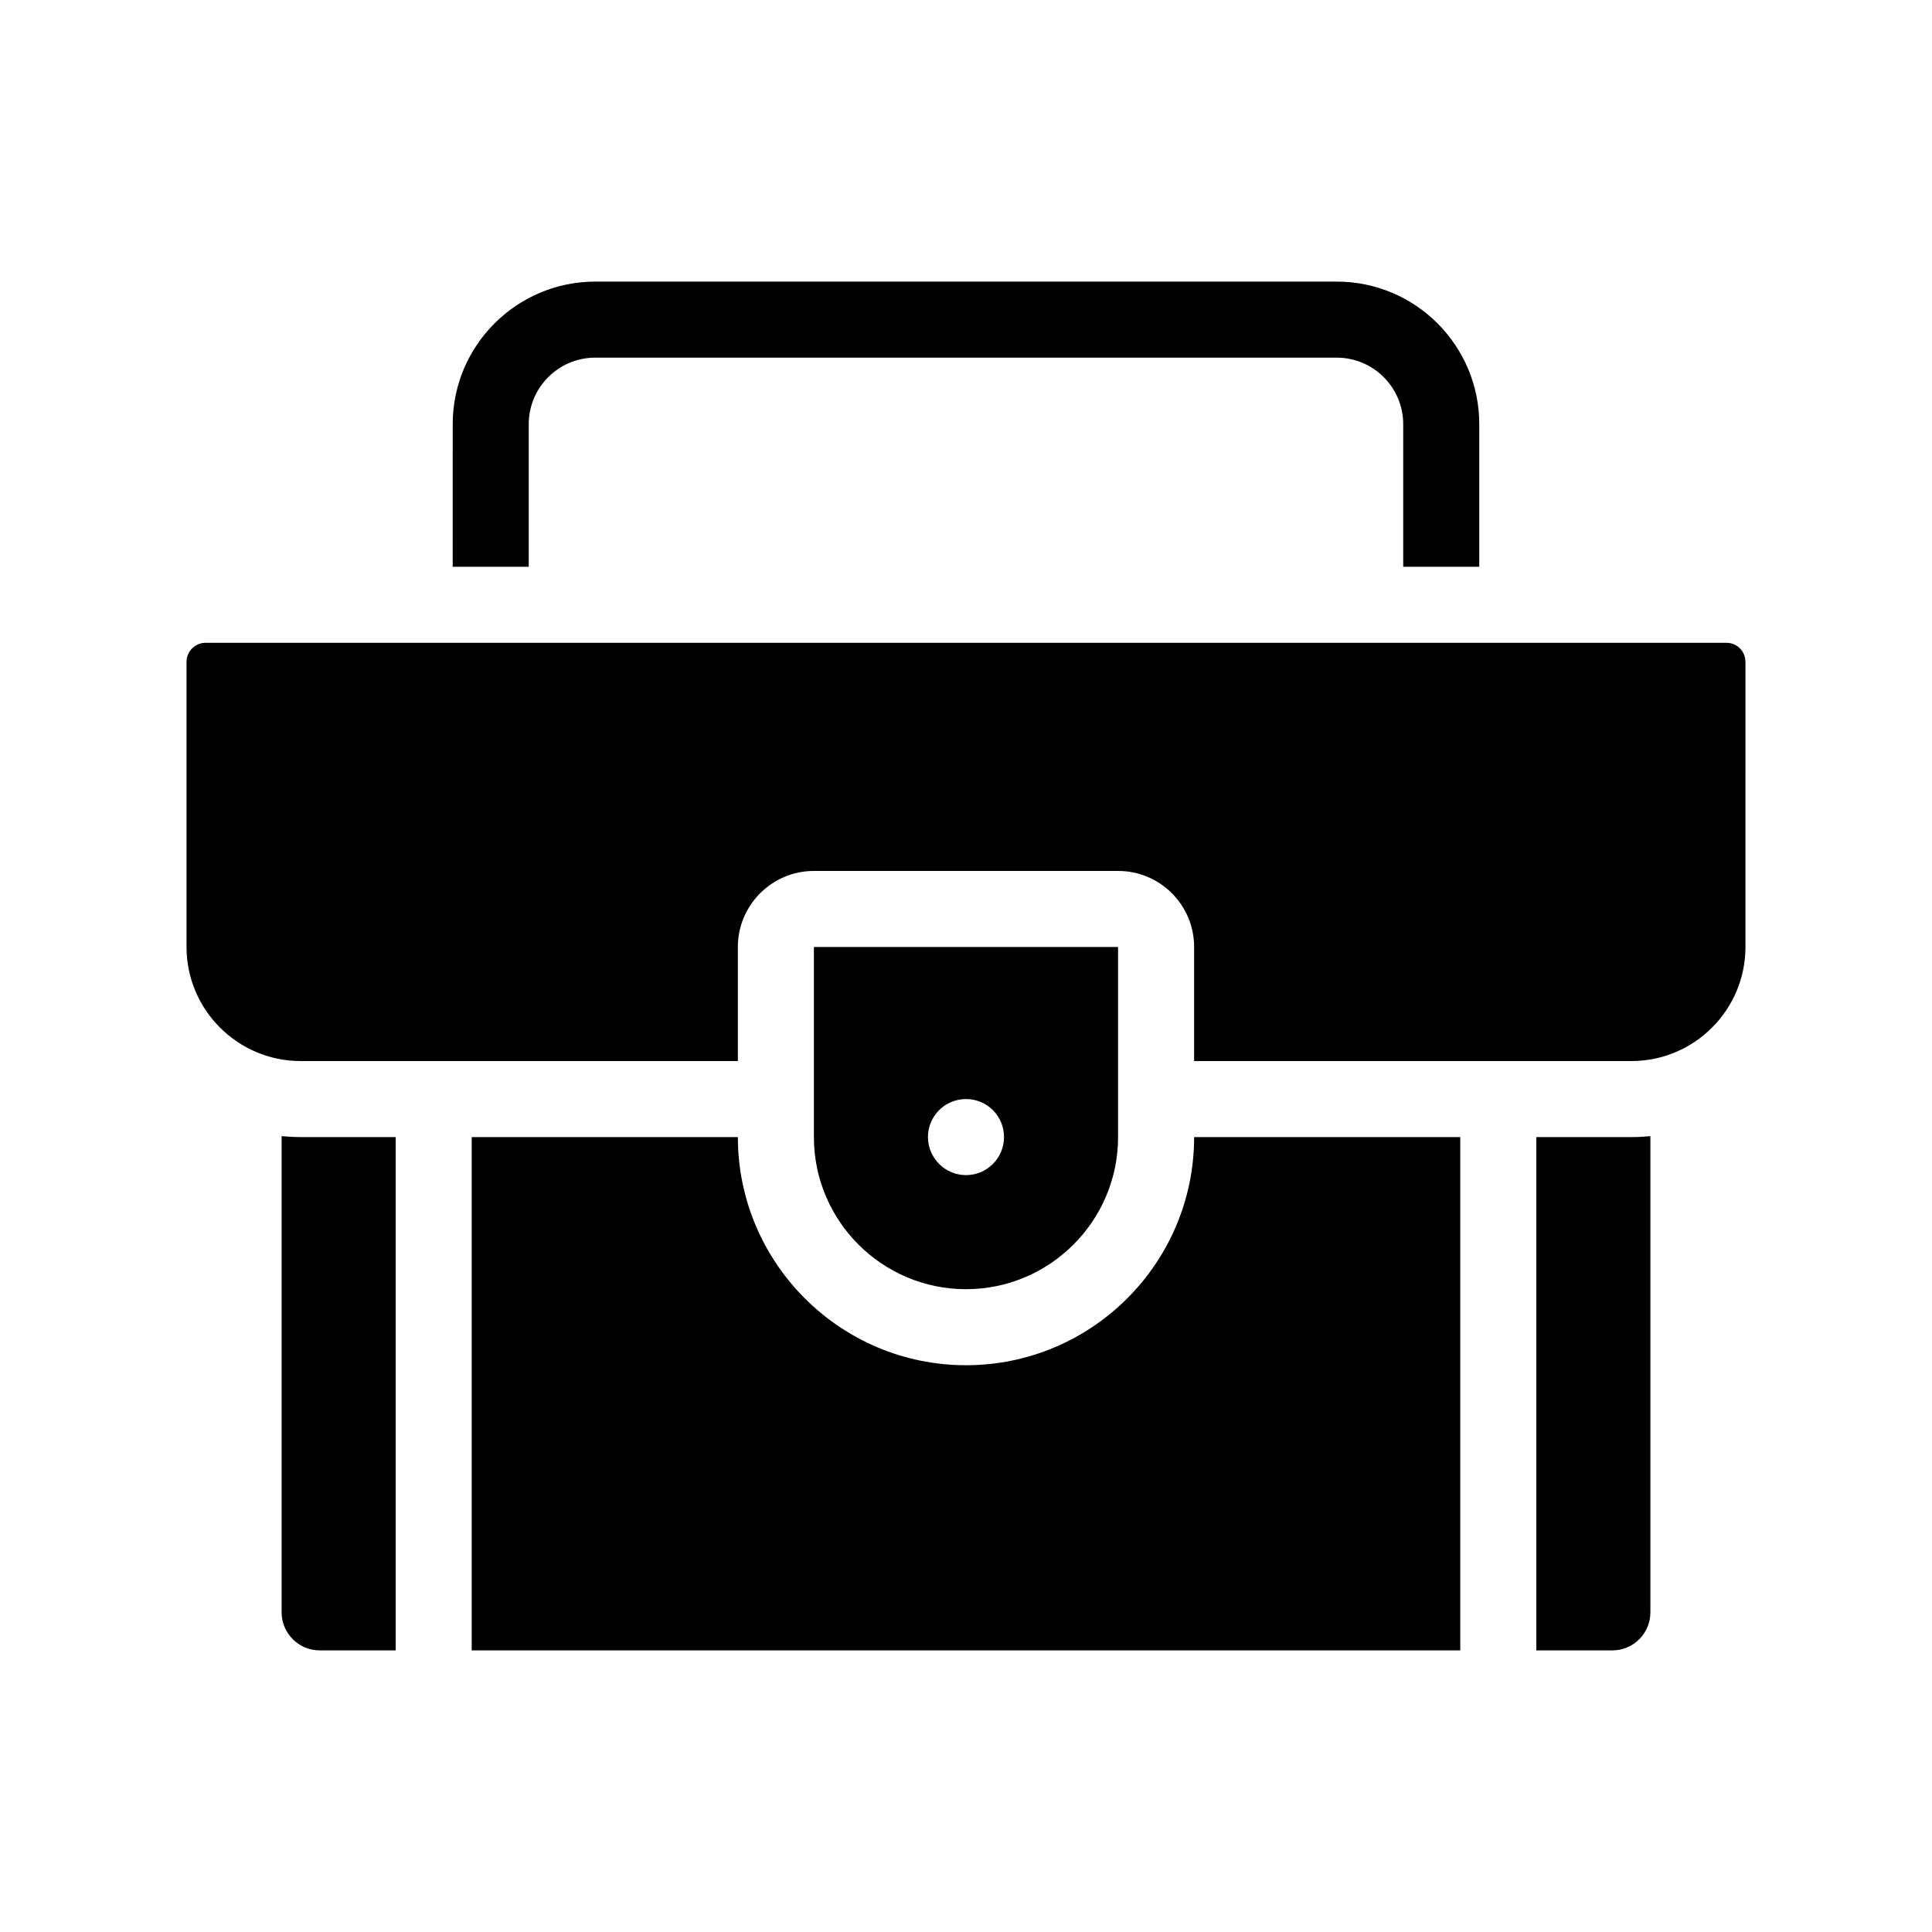
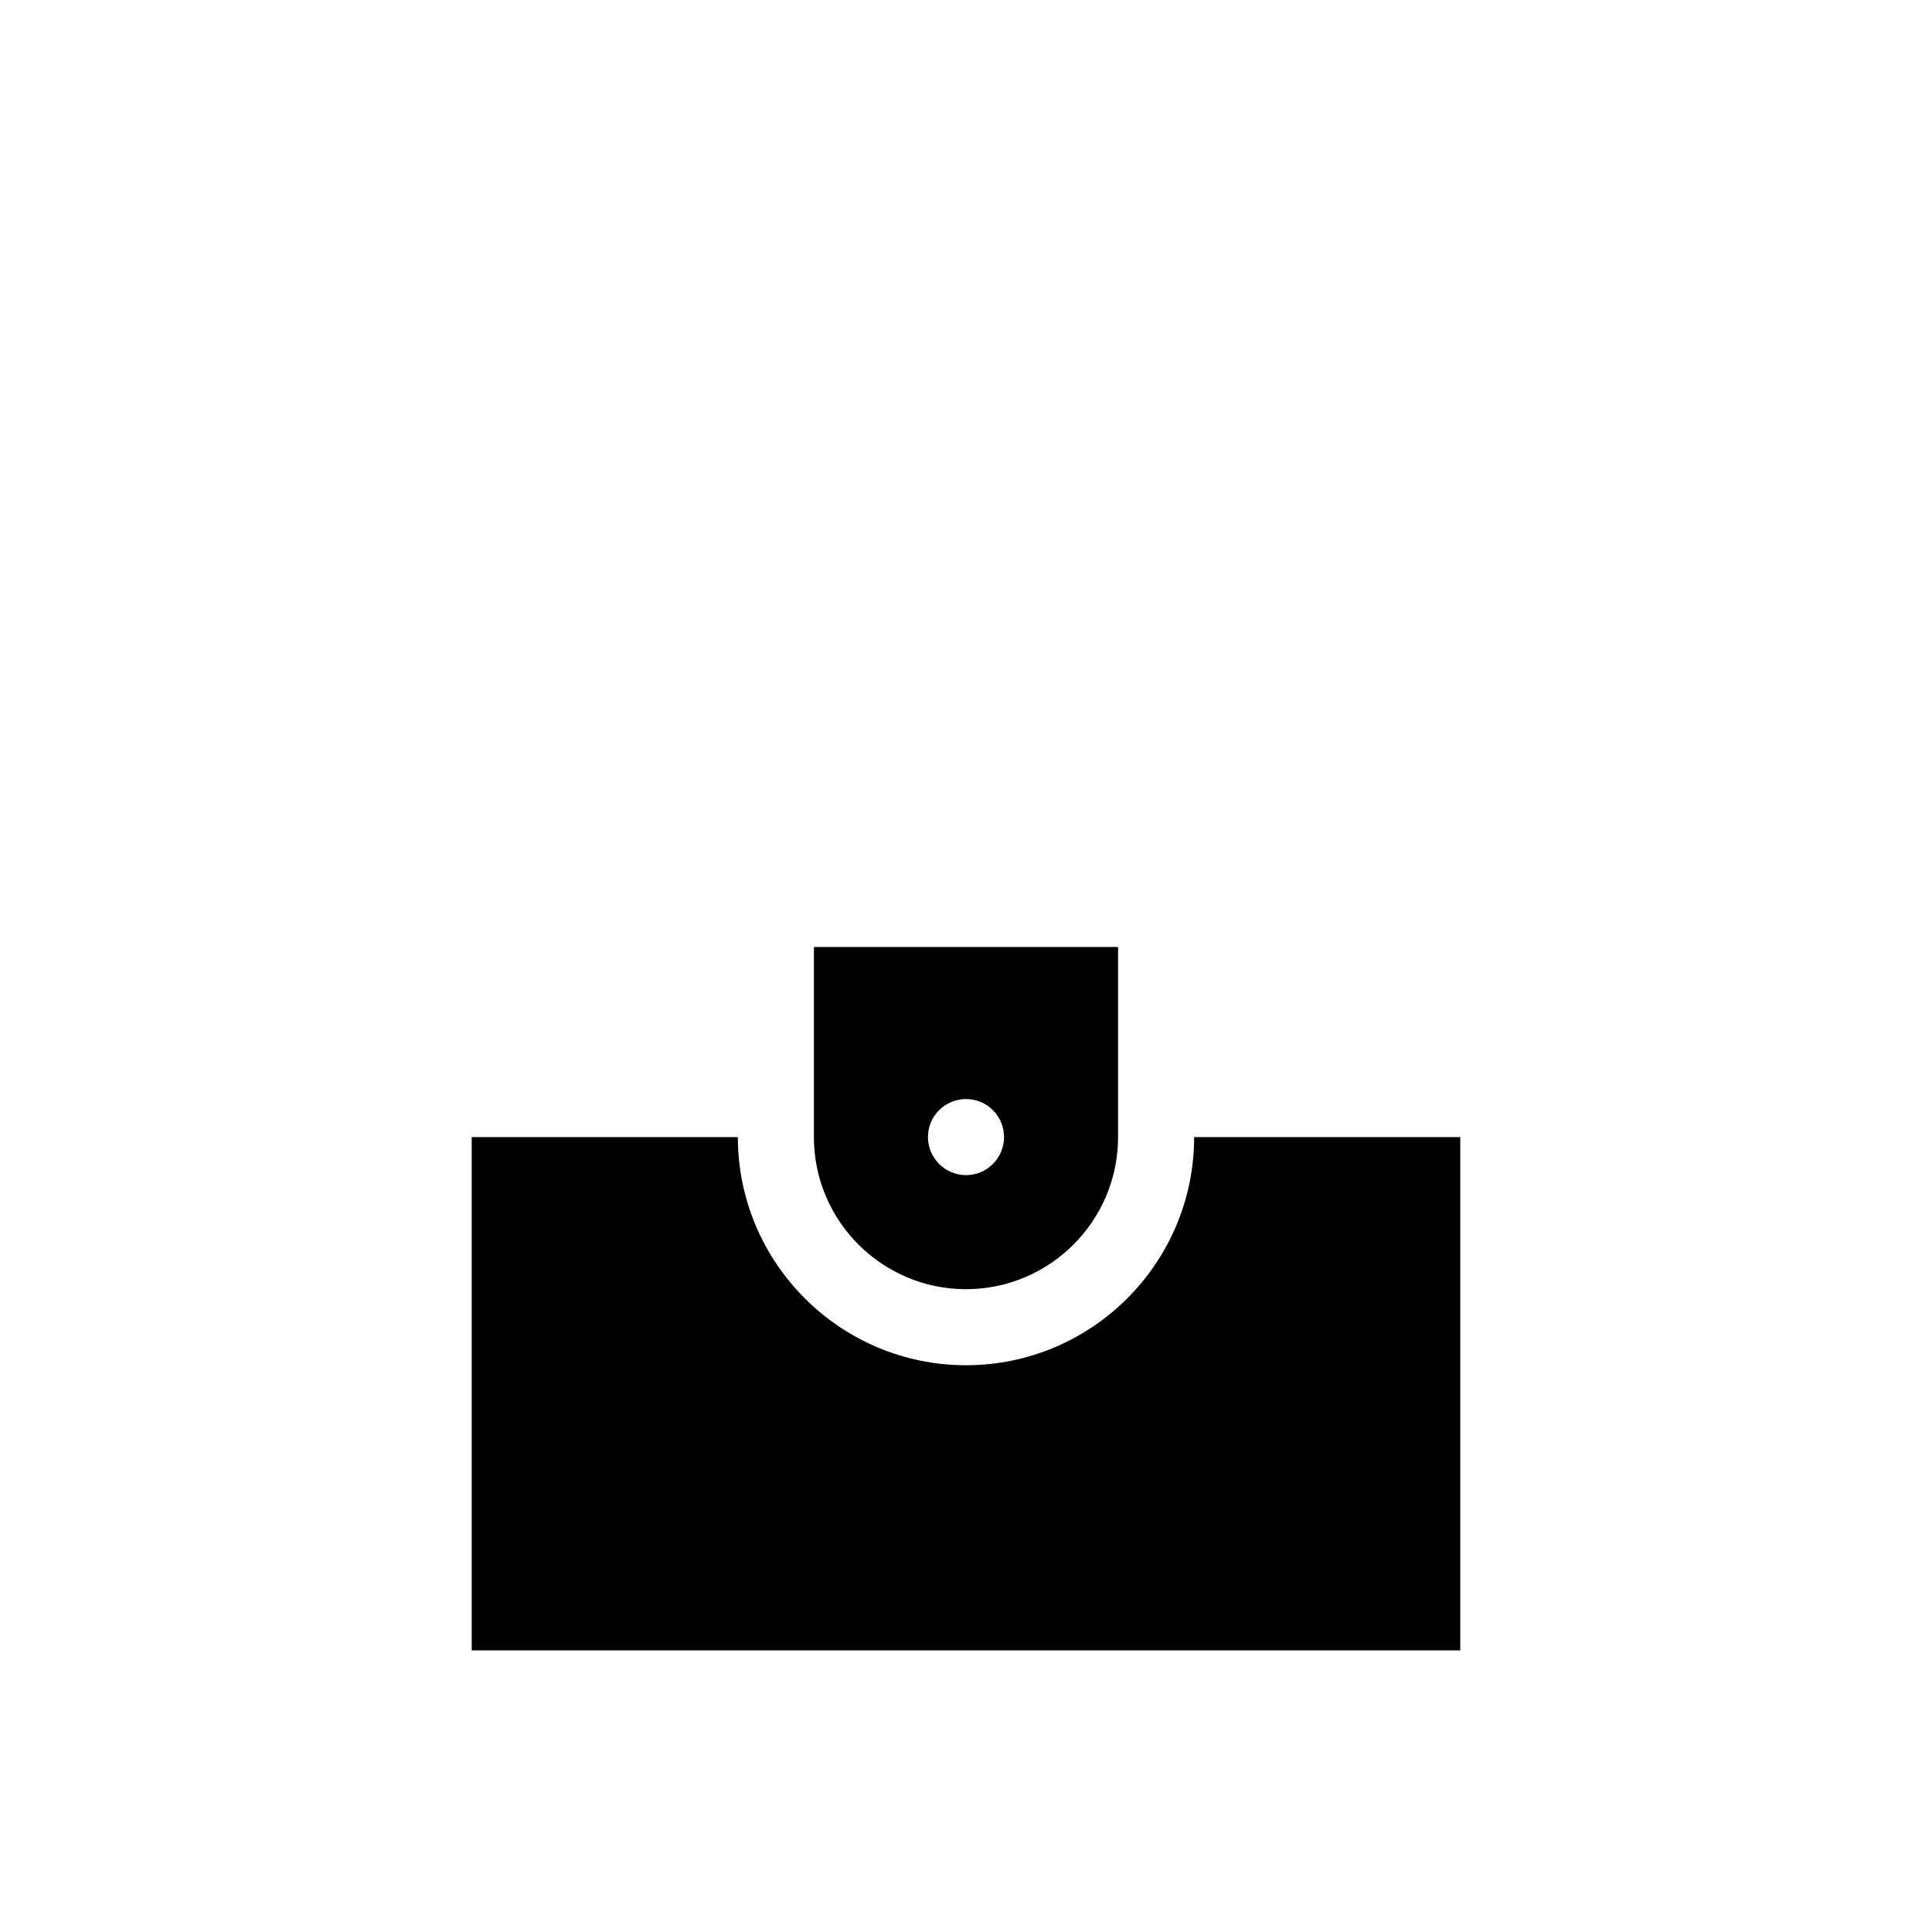
<svg xmlns="http://www.w3.org/2000/svg" fill="#000000" width="800px" height="800px" version="1.1" viewBox="144 144 512 512">
  <g>
-     <path d="m284.12 256.41c0-9.723 7.91-17.633 17.633-17.633h196.48c9.723 0 17.633 7.91 17.633 17.633l0.004 37.785h20.152v-37.785c0-20.859-16.93-37.785-37.785-37.785h-196.48c-20.809 0-37.785 16.93-37.785 37.785l-0.004 37.785h20.152z" />
-     <path d="m551.14 445.34v136.03h20.152c5.594 0 10.078-4.535 10.078-10.078v-126.2c-1.664 0.152-3.328 0.25-5.039 0.25z" />
-     <path d="m218.63 445.09v126.2c0 5.543 4.535 10.078 10.078 10.078h20.152l-0.004-136.03h-25.191c-1.66 0-3.375-0.098-5.035-0.25z" />
    <path d="m400 505.8c-33.301 0-60.457-27.105-60.457-60.457h-70.535v136.03h261.98v-136.03h-70.531c0 33.355-27.105 60.457-60.457 60.457z" />
-     <path d="m601.52 314.35h-403.05c-2.769 0-5.039 2.266-5.039 5.039v75.57c0 16.676 13.602 30.23 30.23 30.23h115.88v-30.23c0-11.133 9.07-20.152 20.152-20.152h80.609c11.133 0 20.152 9.02 20.152 20.152v30.23h115.88c16.676 0 30.23-13.551 30.23-30.23l-0.004-75.57c0-2.773-2.215-5.039-5.035-5.039z" />
    <path d="m440.3 445.34v-50.379h-80.609v50.383c0 22.219 18.086 40.305 40.305 40.305 22.215-0.004 40.305-18.09 40.305-40.309zm-50.383 0c0-5.594 4.535-10.078 10.078-10.078 5.594 0 10.078 4.484 10.078 10.078 0 5.543-4.484 10.078-10.078 10.078-5.543 0-10.078-4.535-10.078-10.078z" />
  </g>
</svg>